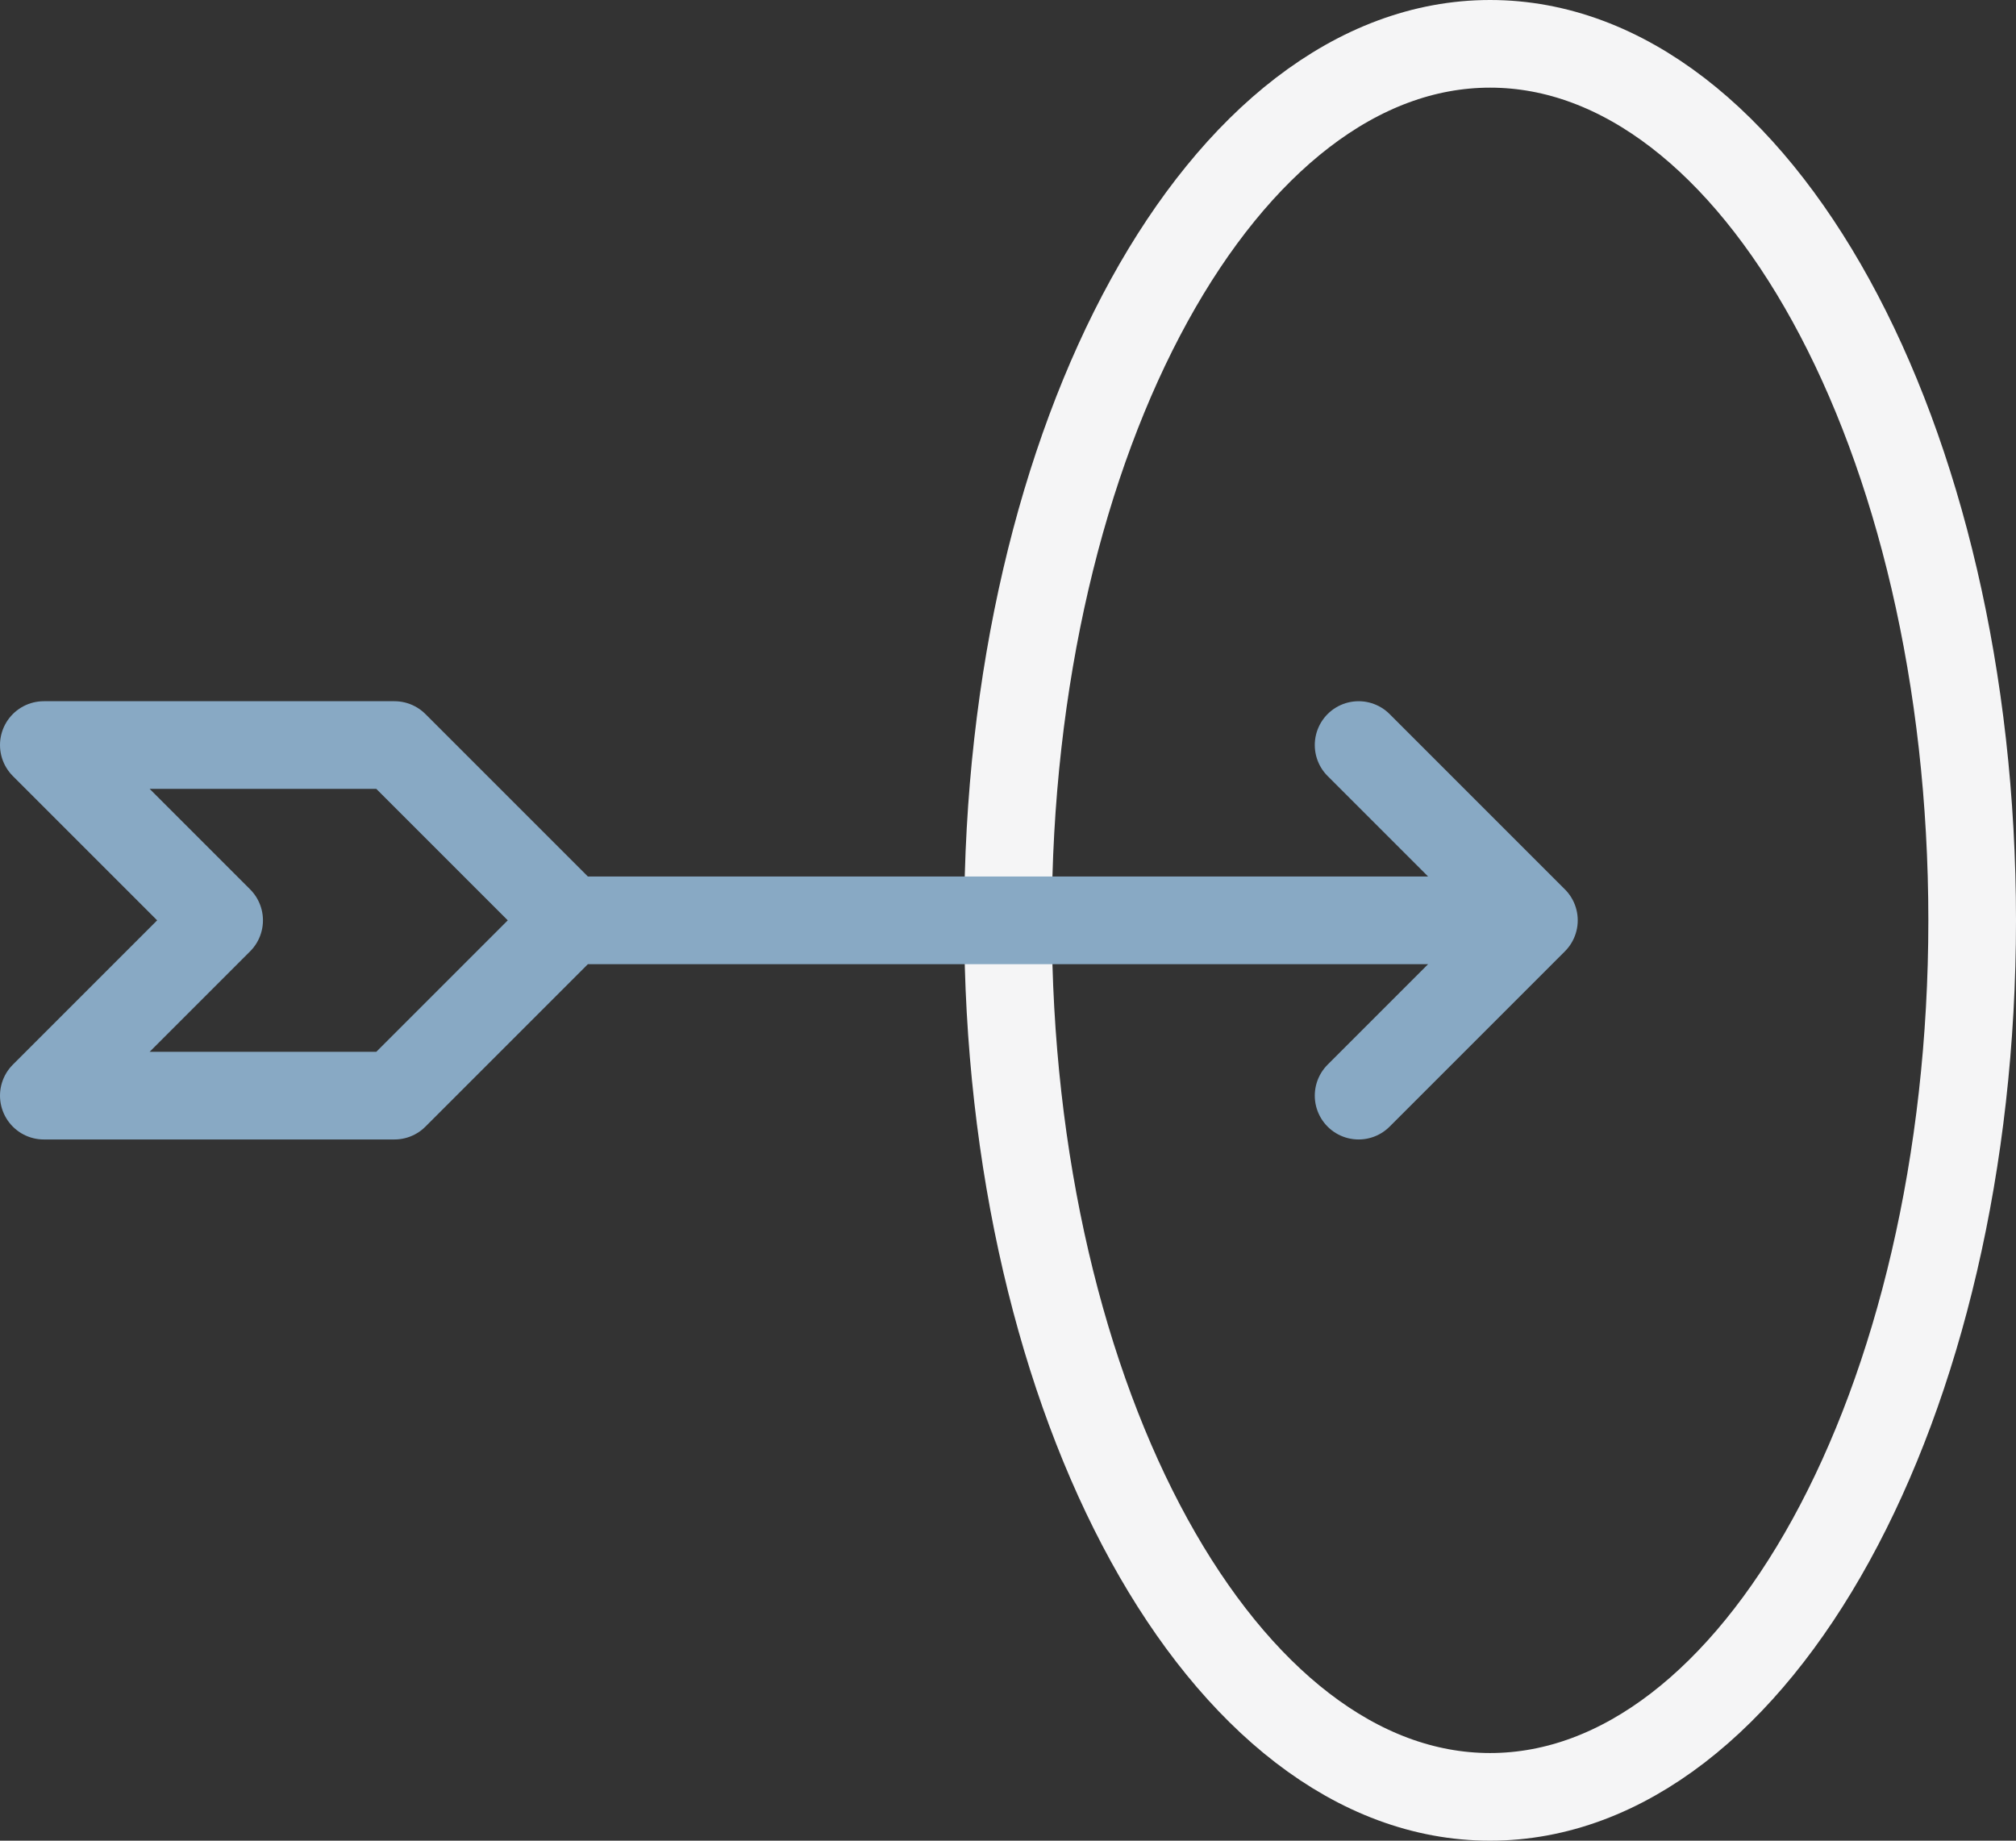
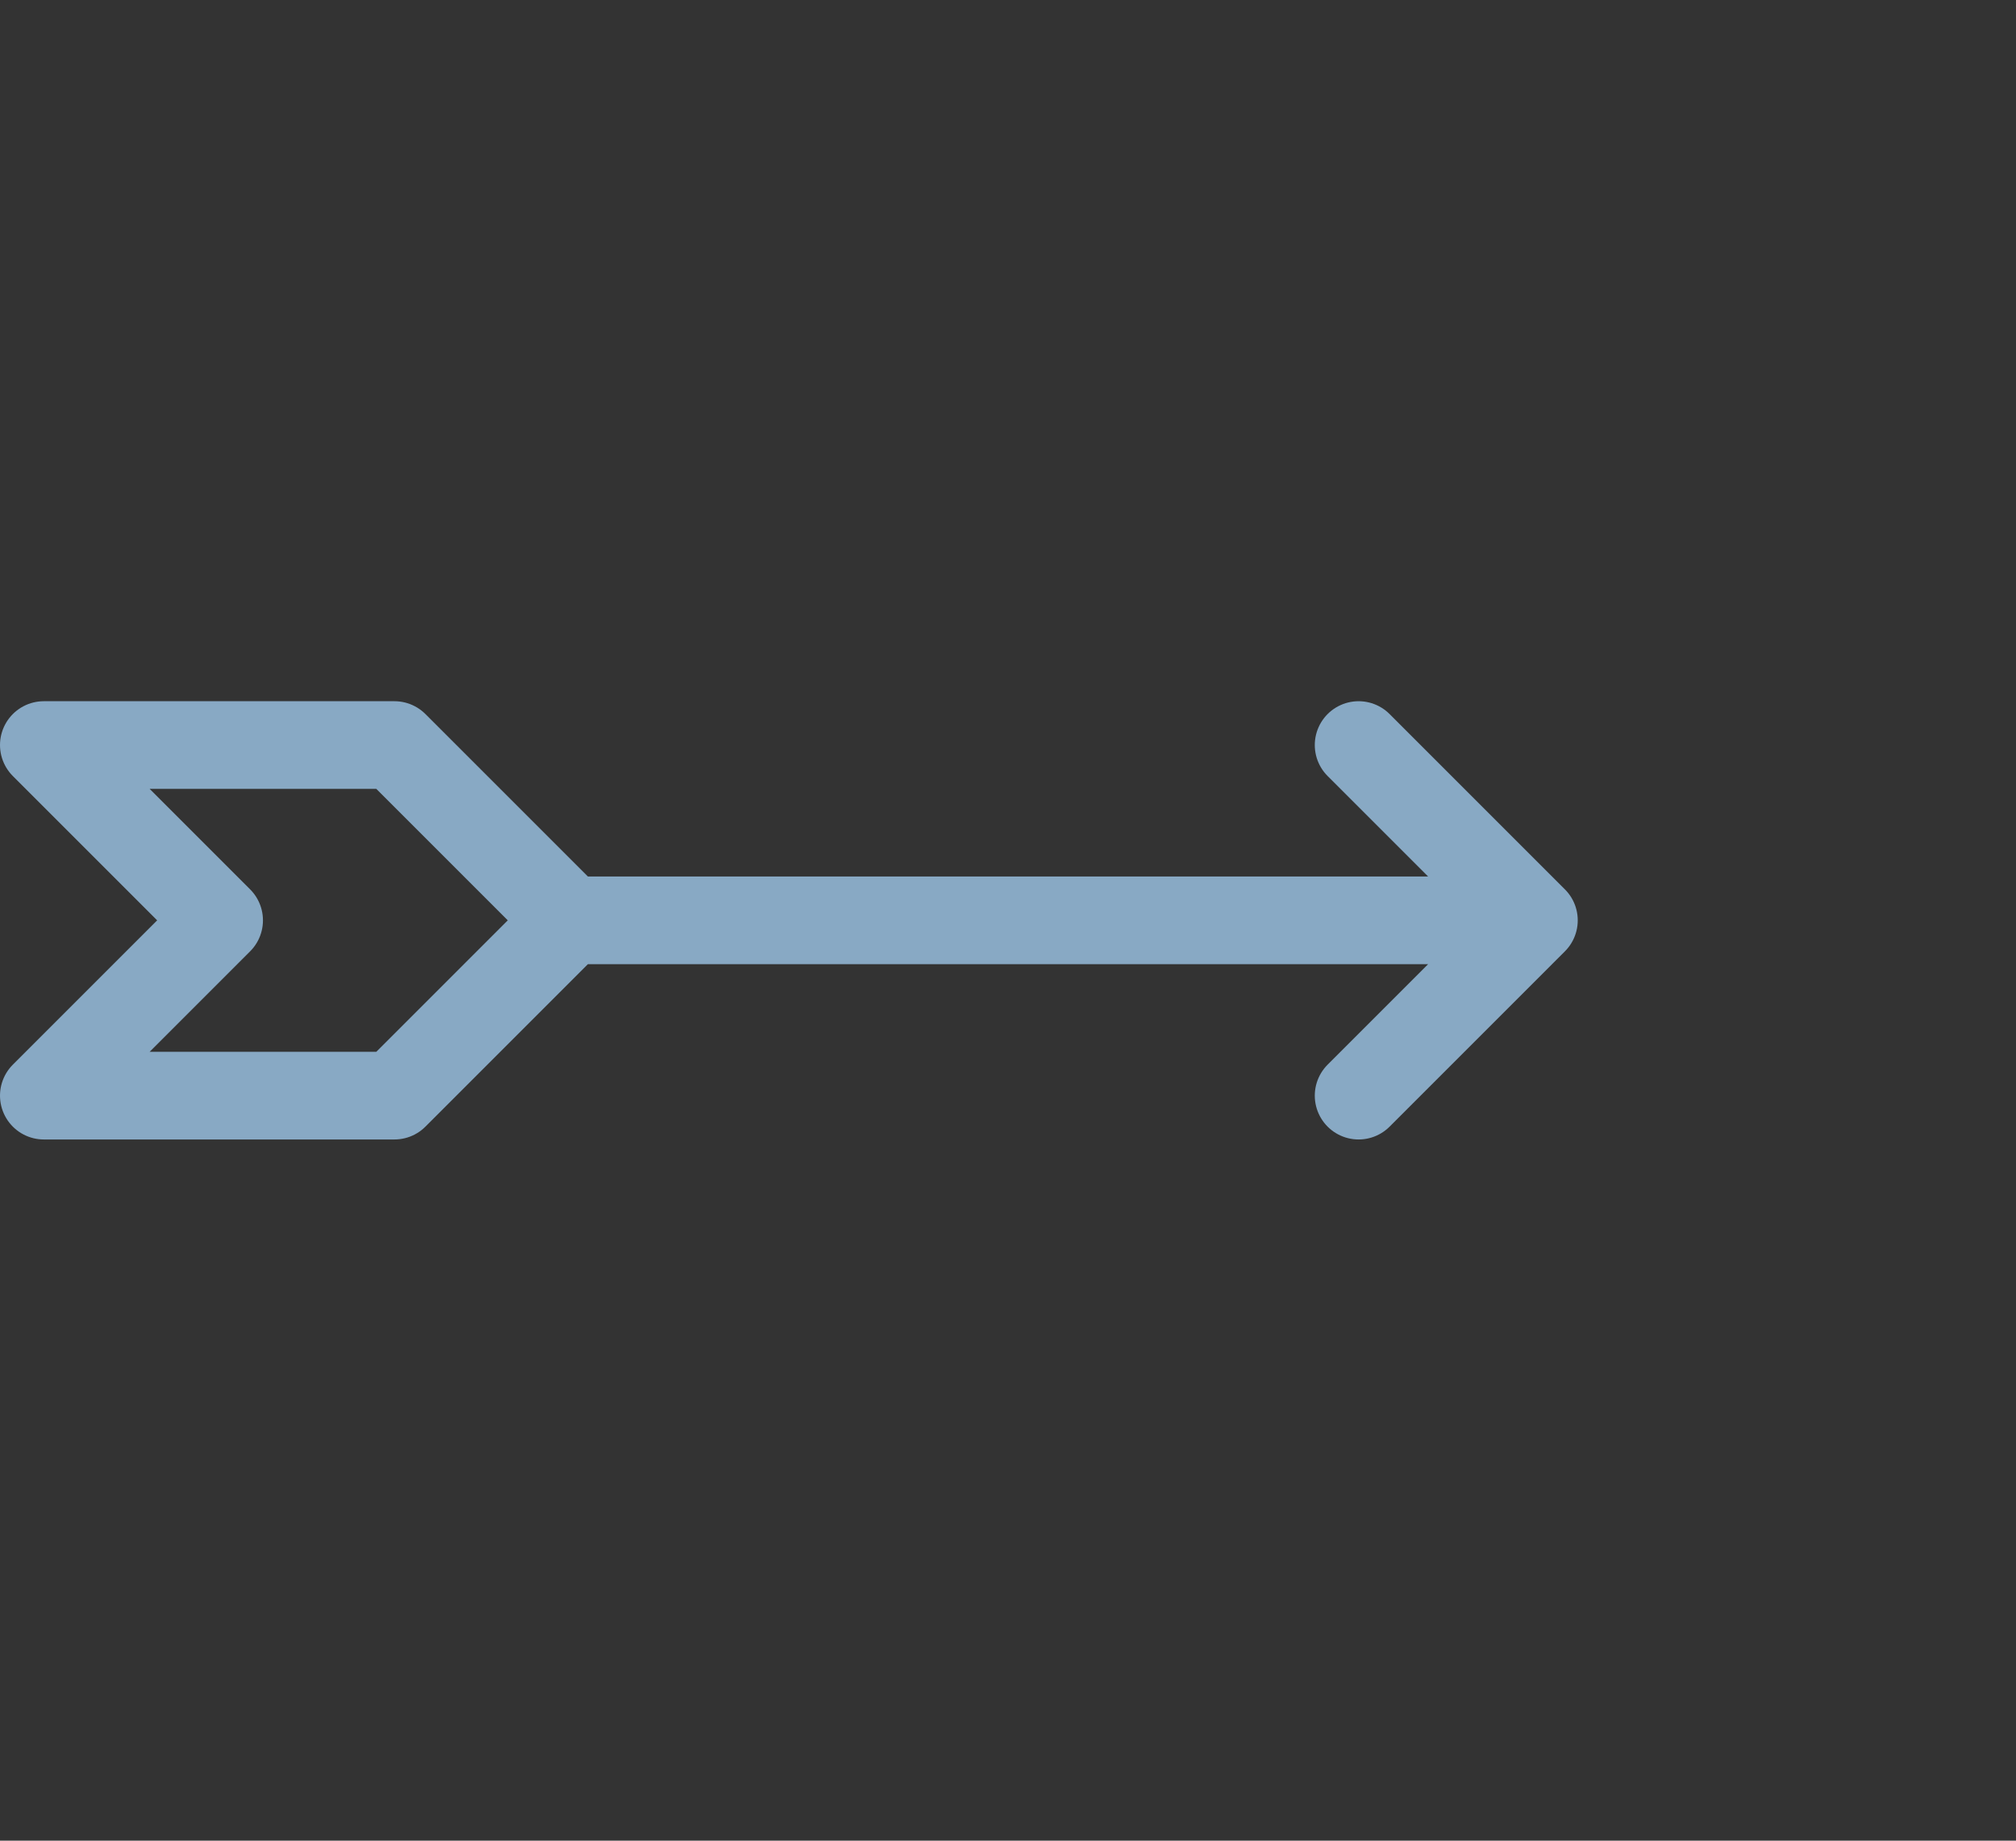
<svg xmlns="http://www.w3.org/2000/svg" width="46" height="42" viewBox="0 0 46 42" fill="none">
  <rect x="0" y="0" width="46" height="42" fill="#333333" stroke="none" />
-   <path d="M34 41C40.076 41 45 32.046 45 21C45 9.954 40.076 1 34 1C27.924 1 23 9.954 23 21C23 32.046 27.924 41 34 41Z" stroke="#F5F5F6" stroke-width="2" stroke-linecap="round" stroke-linejoin="round" />
  <path d="M13 21H35M13 21L9 17H1L5 21L1 25H9L13 21ZM35 21L31 17M35 21L31 25" stroke="#88A9C4" stroke-width="2" stroke-linecap="round" stroke-linejoin="round" />
</svg>